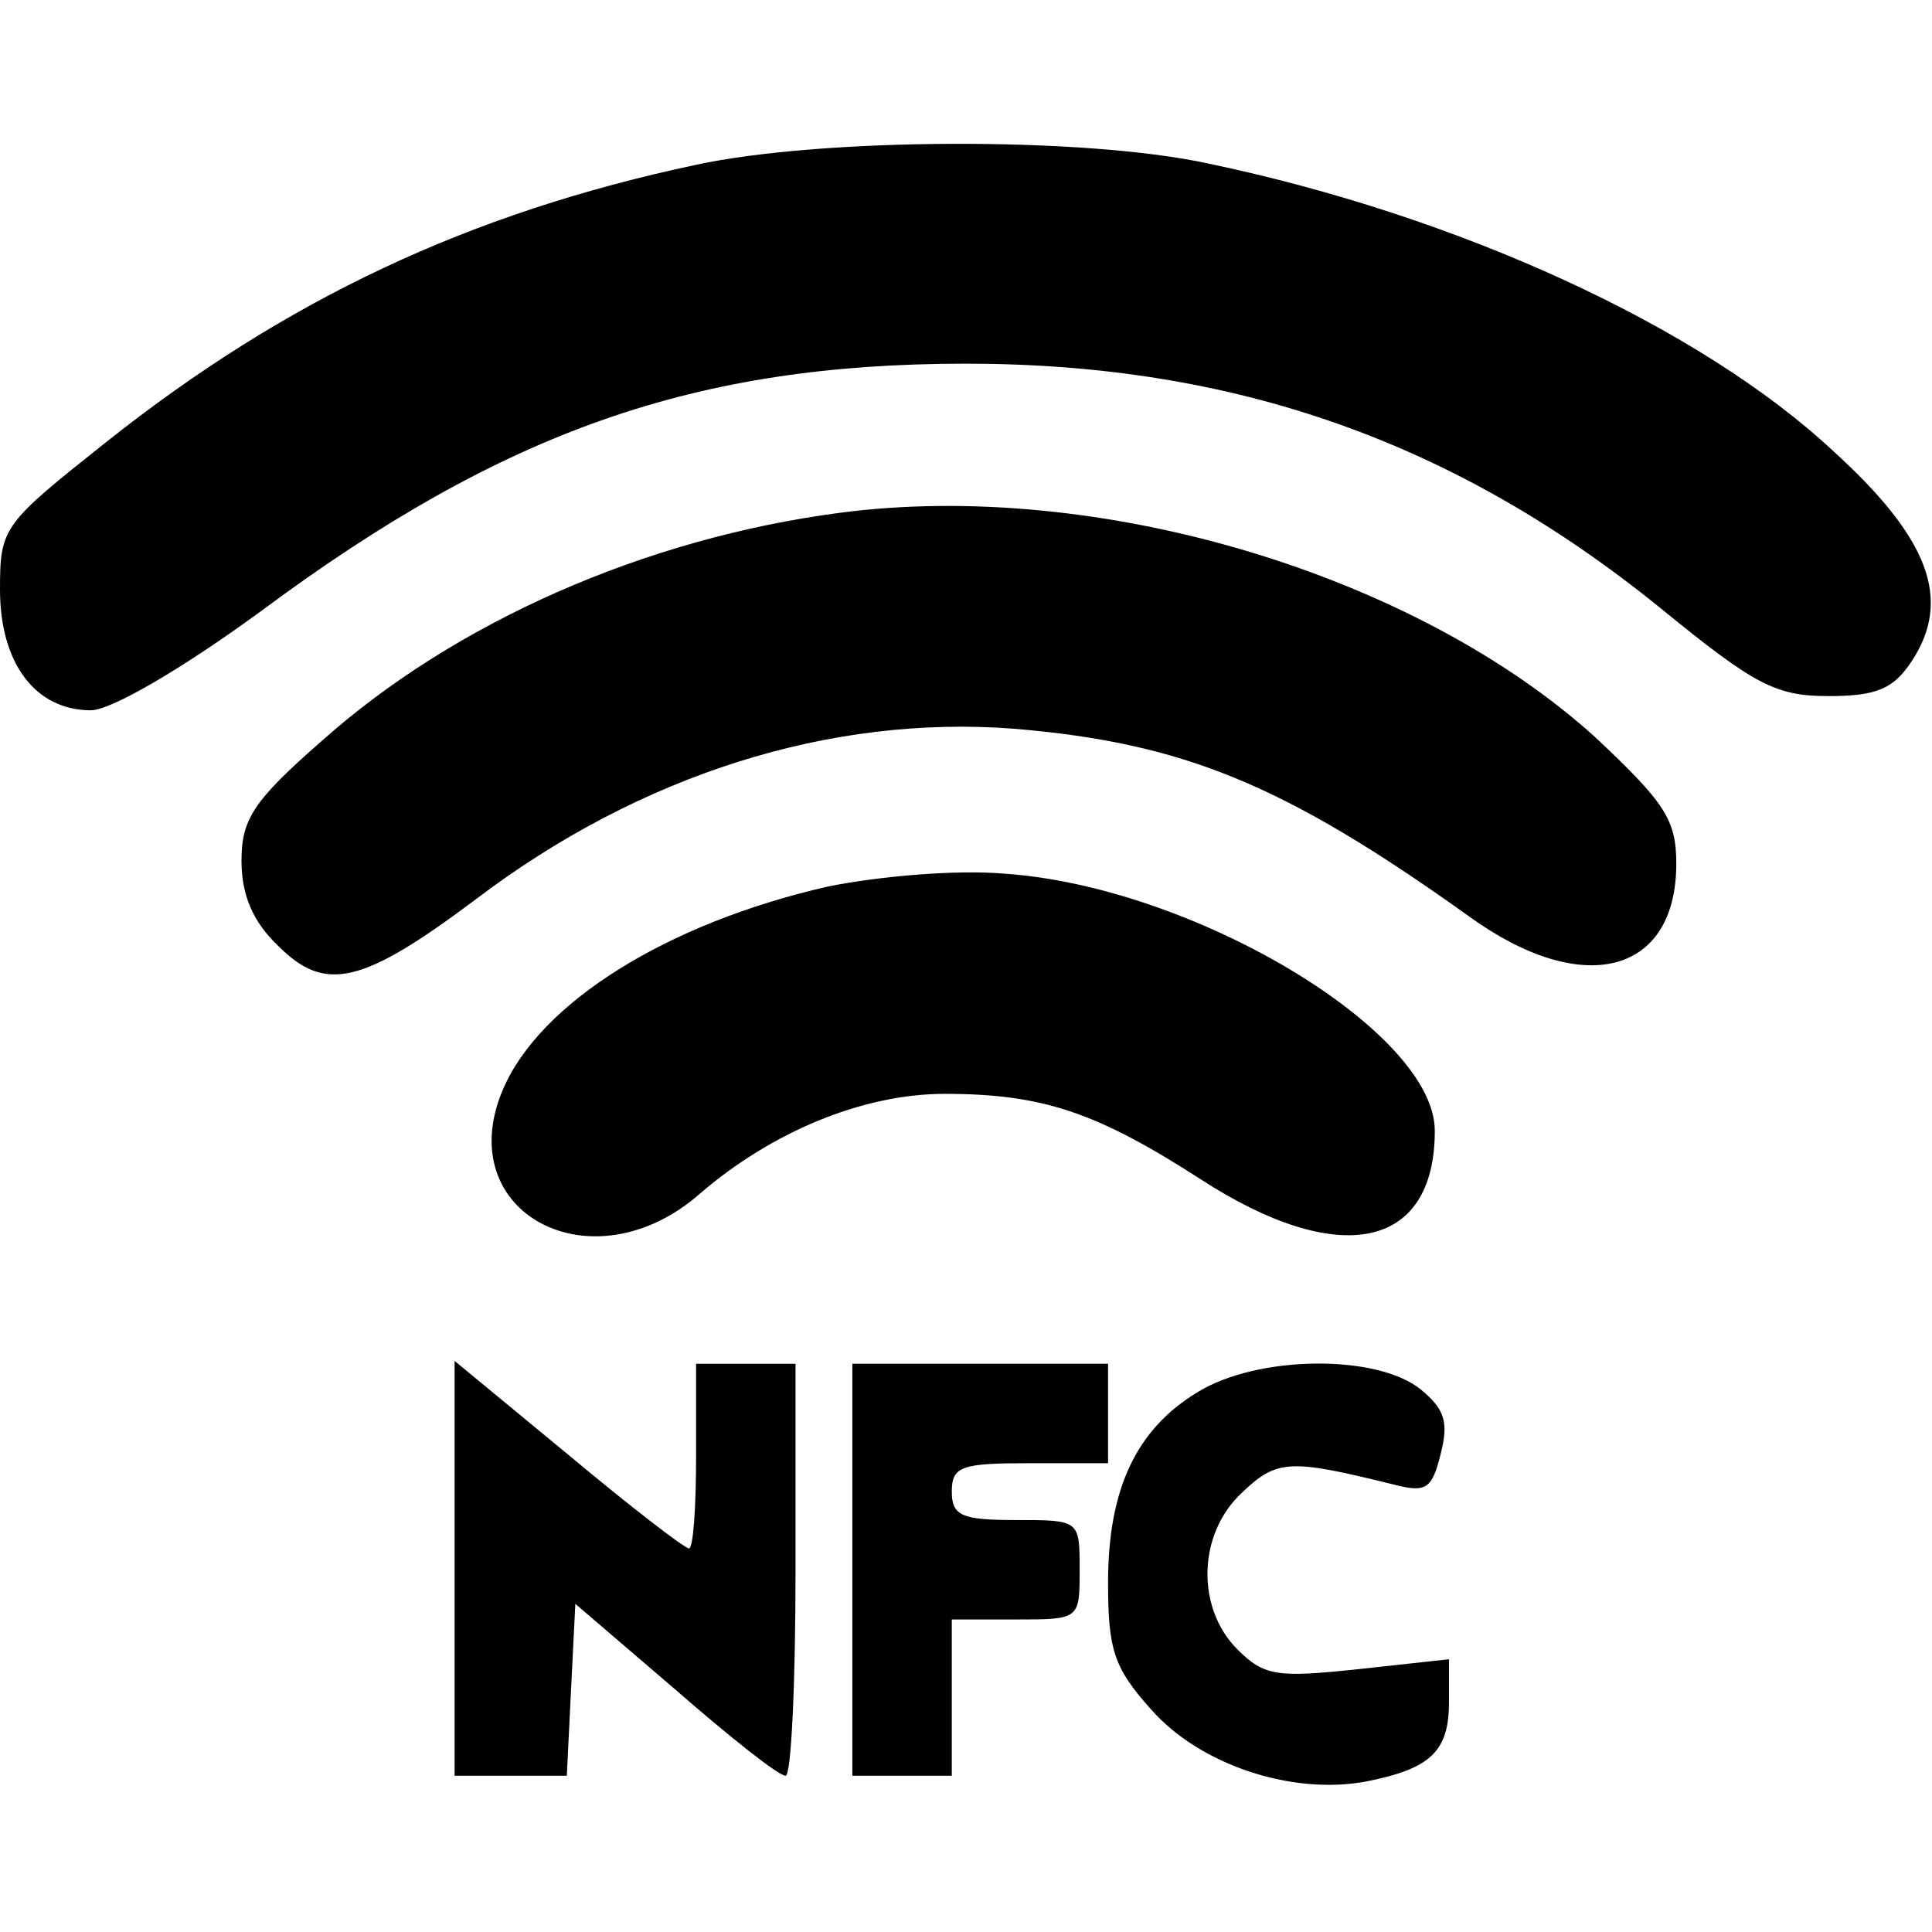
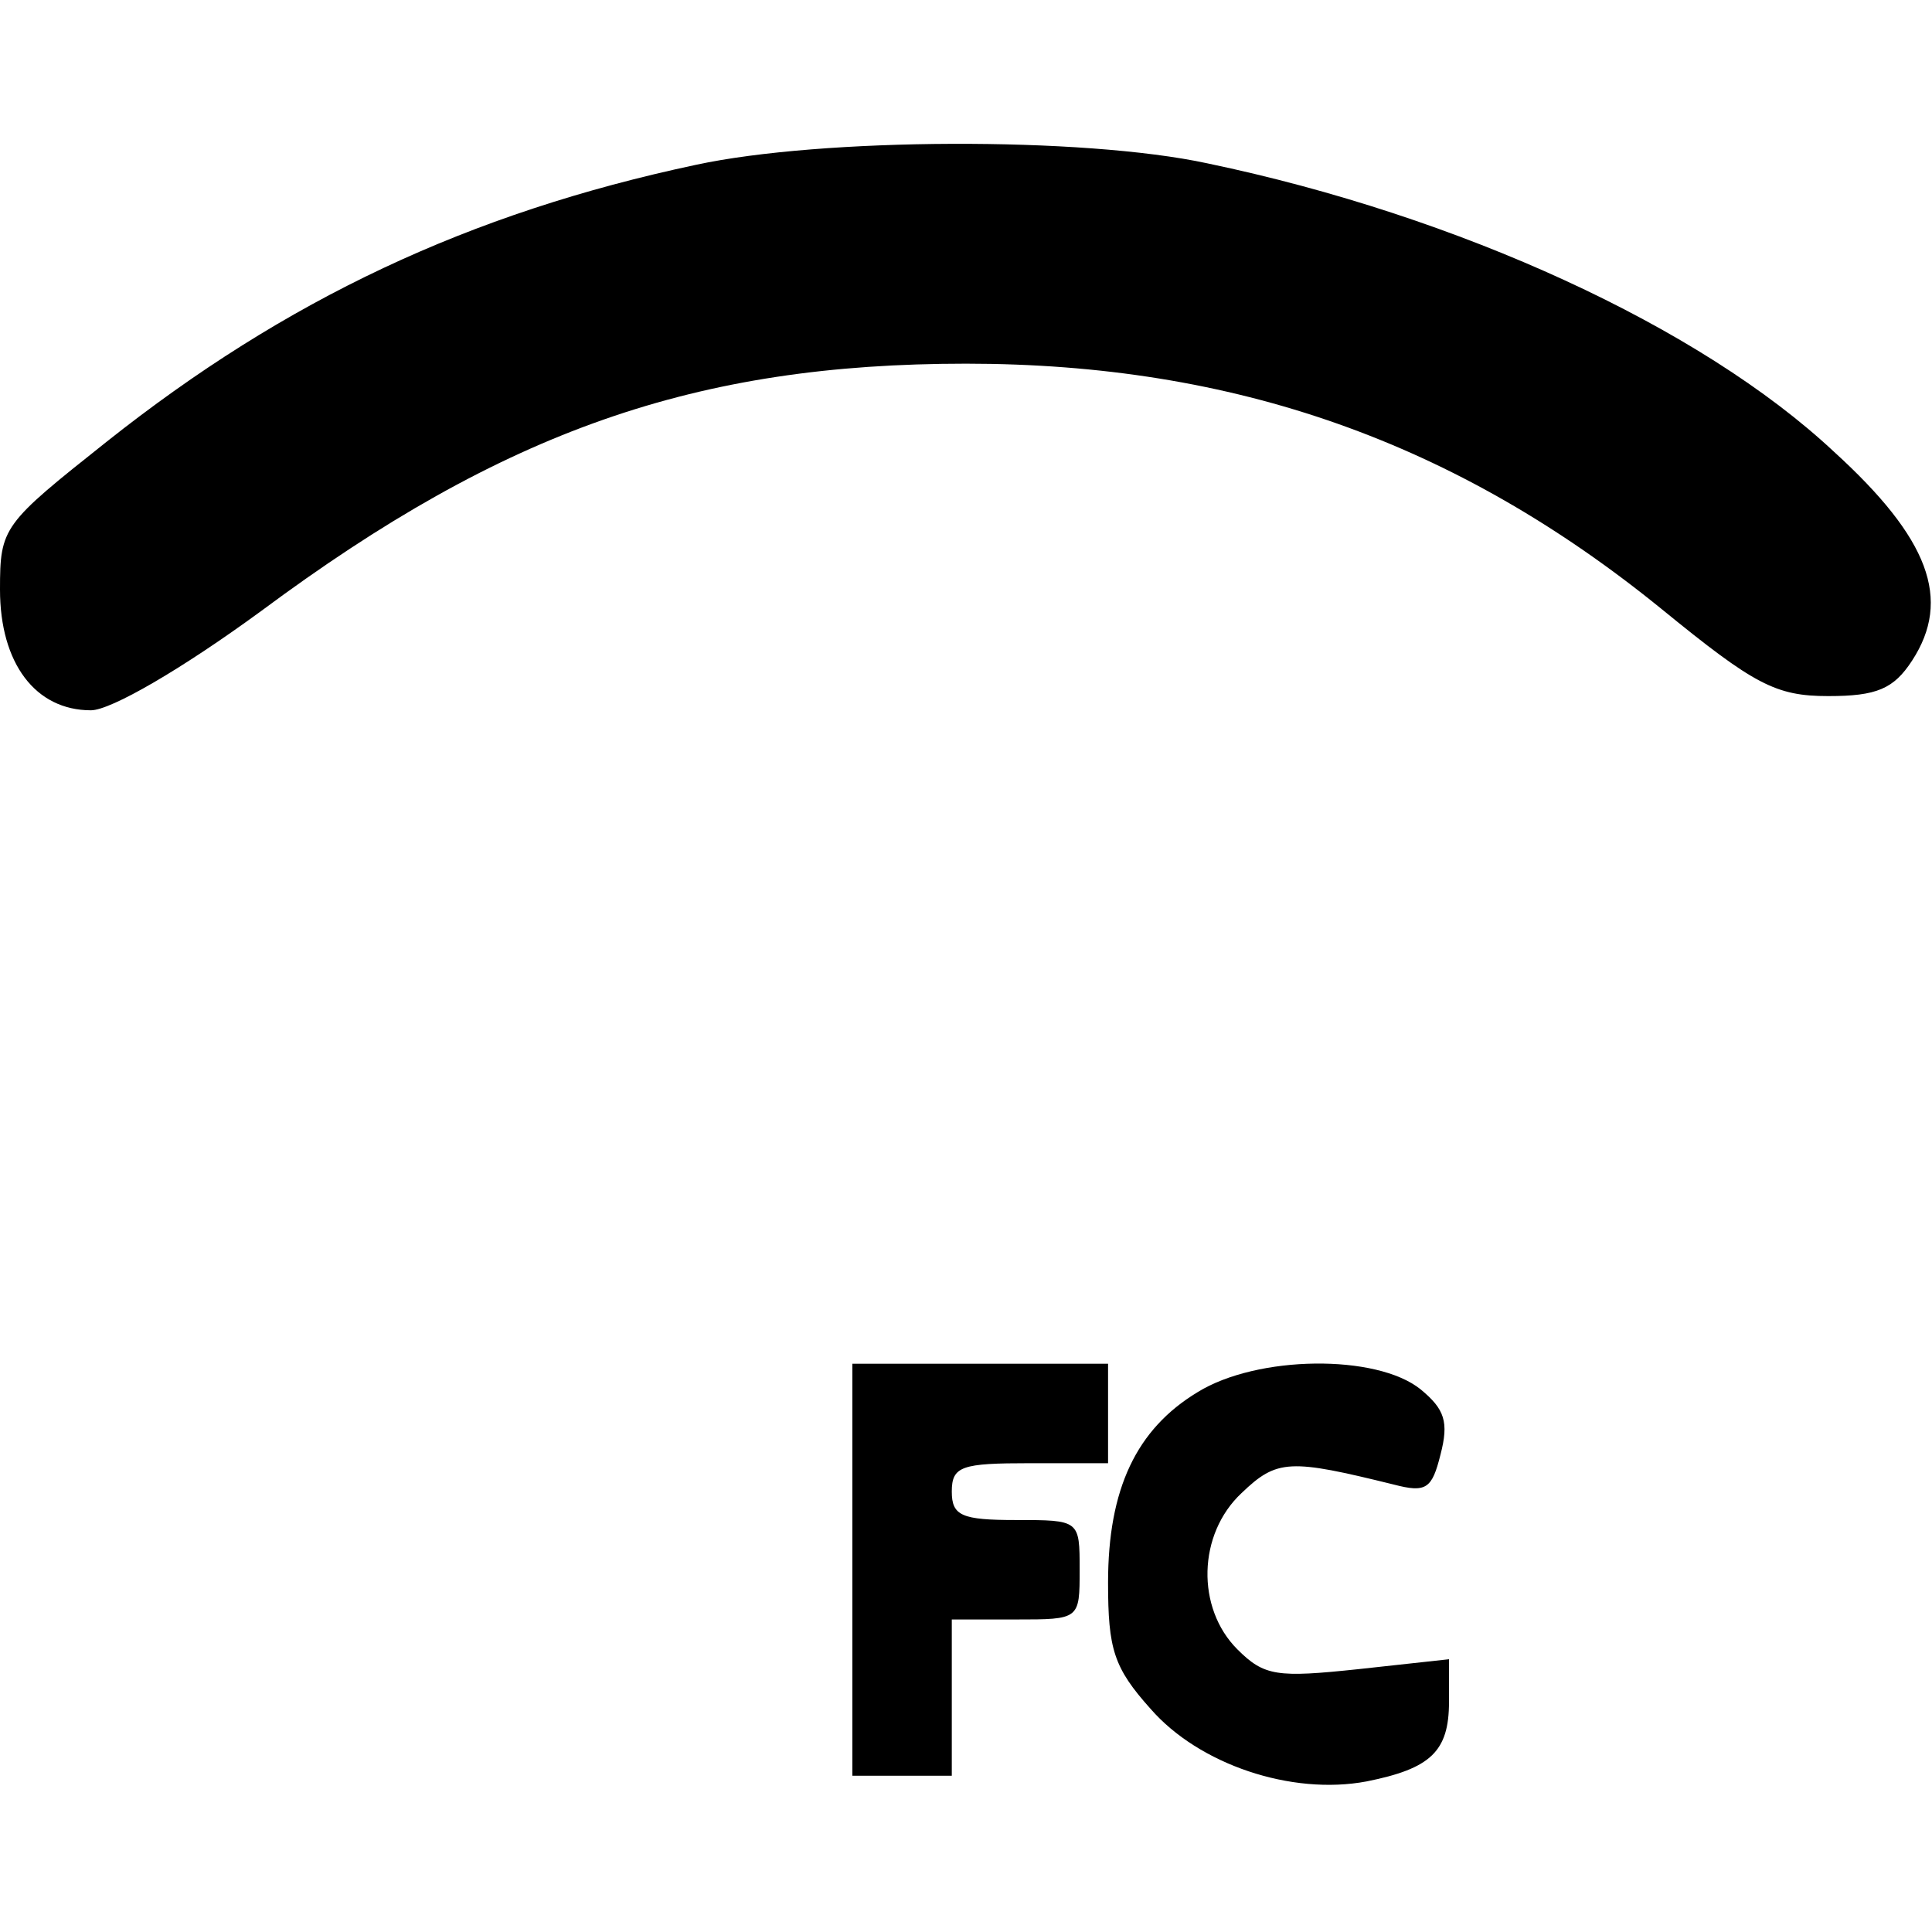
<svg xmlns="http://www.w3.org/2000/svg" version="1.0" width="100mm" height="100mm" viewBox="0 0 136 116" preserveAspectRatio="xMidYMid meet">
  <g transform="translate(0,116) scale(0.1,-0.1)" fill="#000000" stroke="none">
    <path d="M490 1144 c-160 -34 -289 -95 -415 -195 -73 -58 -75 -60 -75 -104 0 -52 25 -85 64 -85 14 0 64 29 120 70 171 127 306 174 496 174 189 0 345 -55 490 -173 65 -53 80 -61 117 -61 34 0 46 5 59 25 28 43 12 86 -55 147 -94 88 -264 166 -441 203 -88 19 -272 18 -360 -1z" />
-     <path d="M591 899 c-137 -18 -271 -77 -365 -161 -48 -42 -56 -55 -56 -84 0 -24 8 -43 26 -60 33 -33 59 -27 139 33 116 88 250 130 379 120 119 -10 190 -39 320 -132 80 -58 146 -41 146 37 0 31 -8 43 -57 89 -127 115 -350 182 -532 158z" />
-     <path d="M583 636 c-114 -26 -203 -82 -229 -143 -37 -87 63 -140 139 -73 50 43 114 70 172 70 69 0 107 -13 180 -60 97 -63 165 -50 165 34 0 70 -170 172 -303 181 -35 3 -89 -2 -124 -9z" />
-     <path d="M320 156 l0 -146 40 0 39 0 3 61 3 60 70 -60 c39 -34 73 -61 78 -61 4 0 7 65 7 145 l0 145 -35 0 -35 0 0 -65 c0 -36 -2 -65 -5 -65 -3 0 -42 30 -85 66 l-80 66 0 -146z" />
    <path d="M600 155 l0 -145 35 0 35 0 0 55 0 55 45 0 c45 0 45 0 45 35 0 35 0 35 -45 35 -38 0 -45 3 -45 20 0 18 7 20 55 20 l55 0 0 35 0 35 -90 0 -90 0 0 -145z" />
    <path d="M843 280 c-43 -26 -63 -68 -63 -134 0 -47 4 -60 30 -89 34 -39 99 -61 152 -51 45 9 58 21 58 56 l0 30 -64 -7 c-57 -6 -66 -5 -85 14 -29 29 -28 81 3 110 25 24 34 24 107 6 23 -6 27 -3 33 21 6 23 3 32 -14 46 -31 25 -115 24 -157 -2z" />
  </g>
</svg>